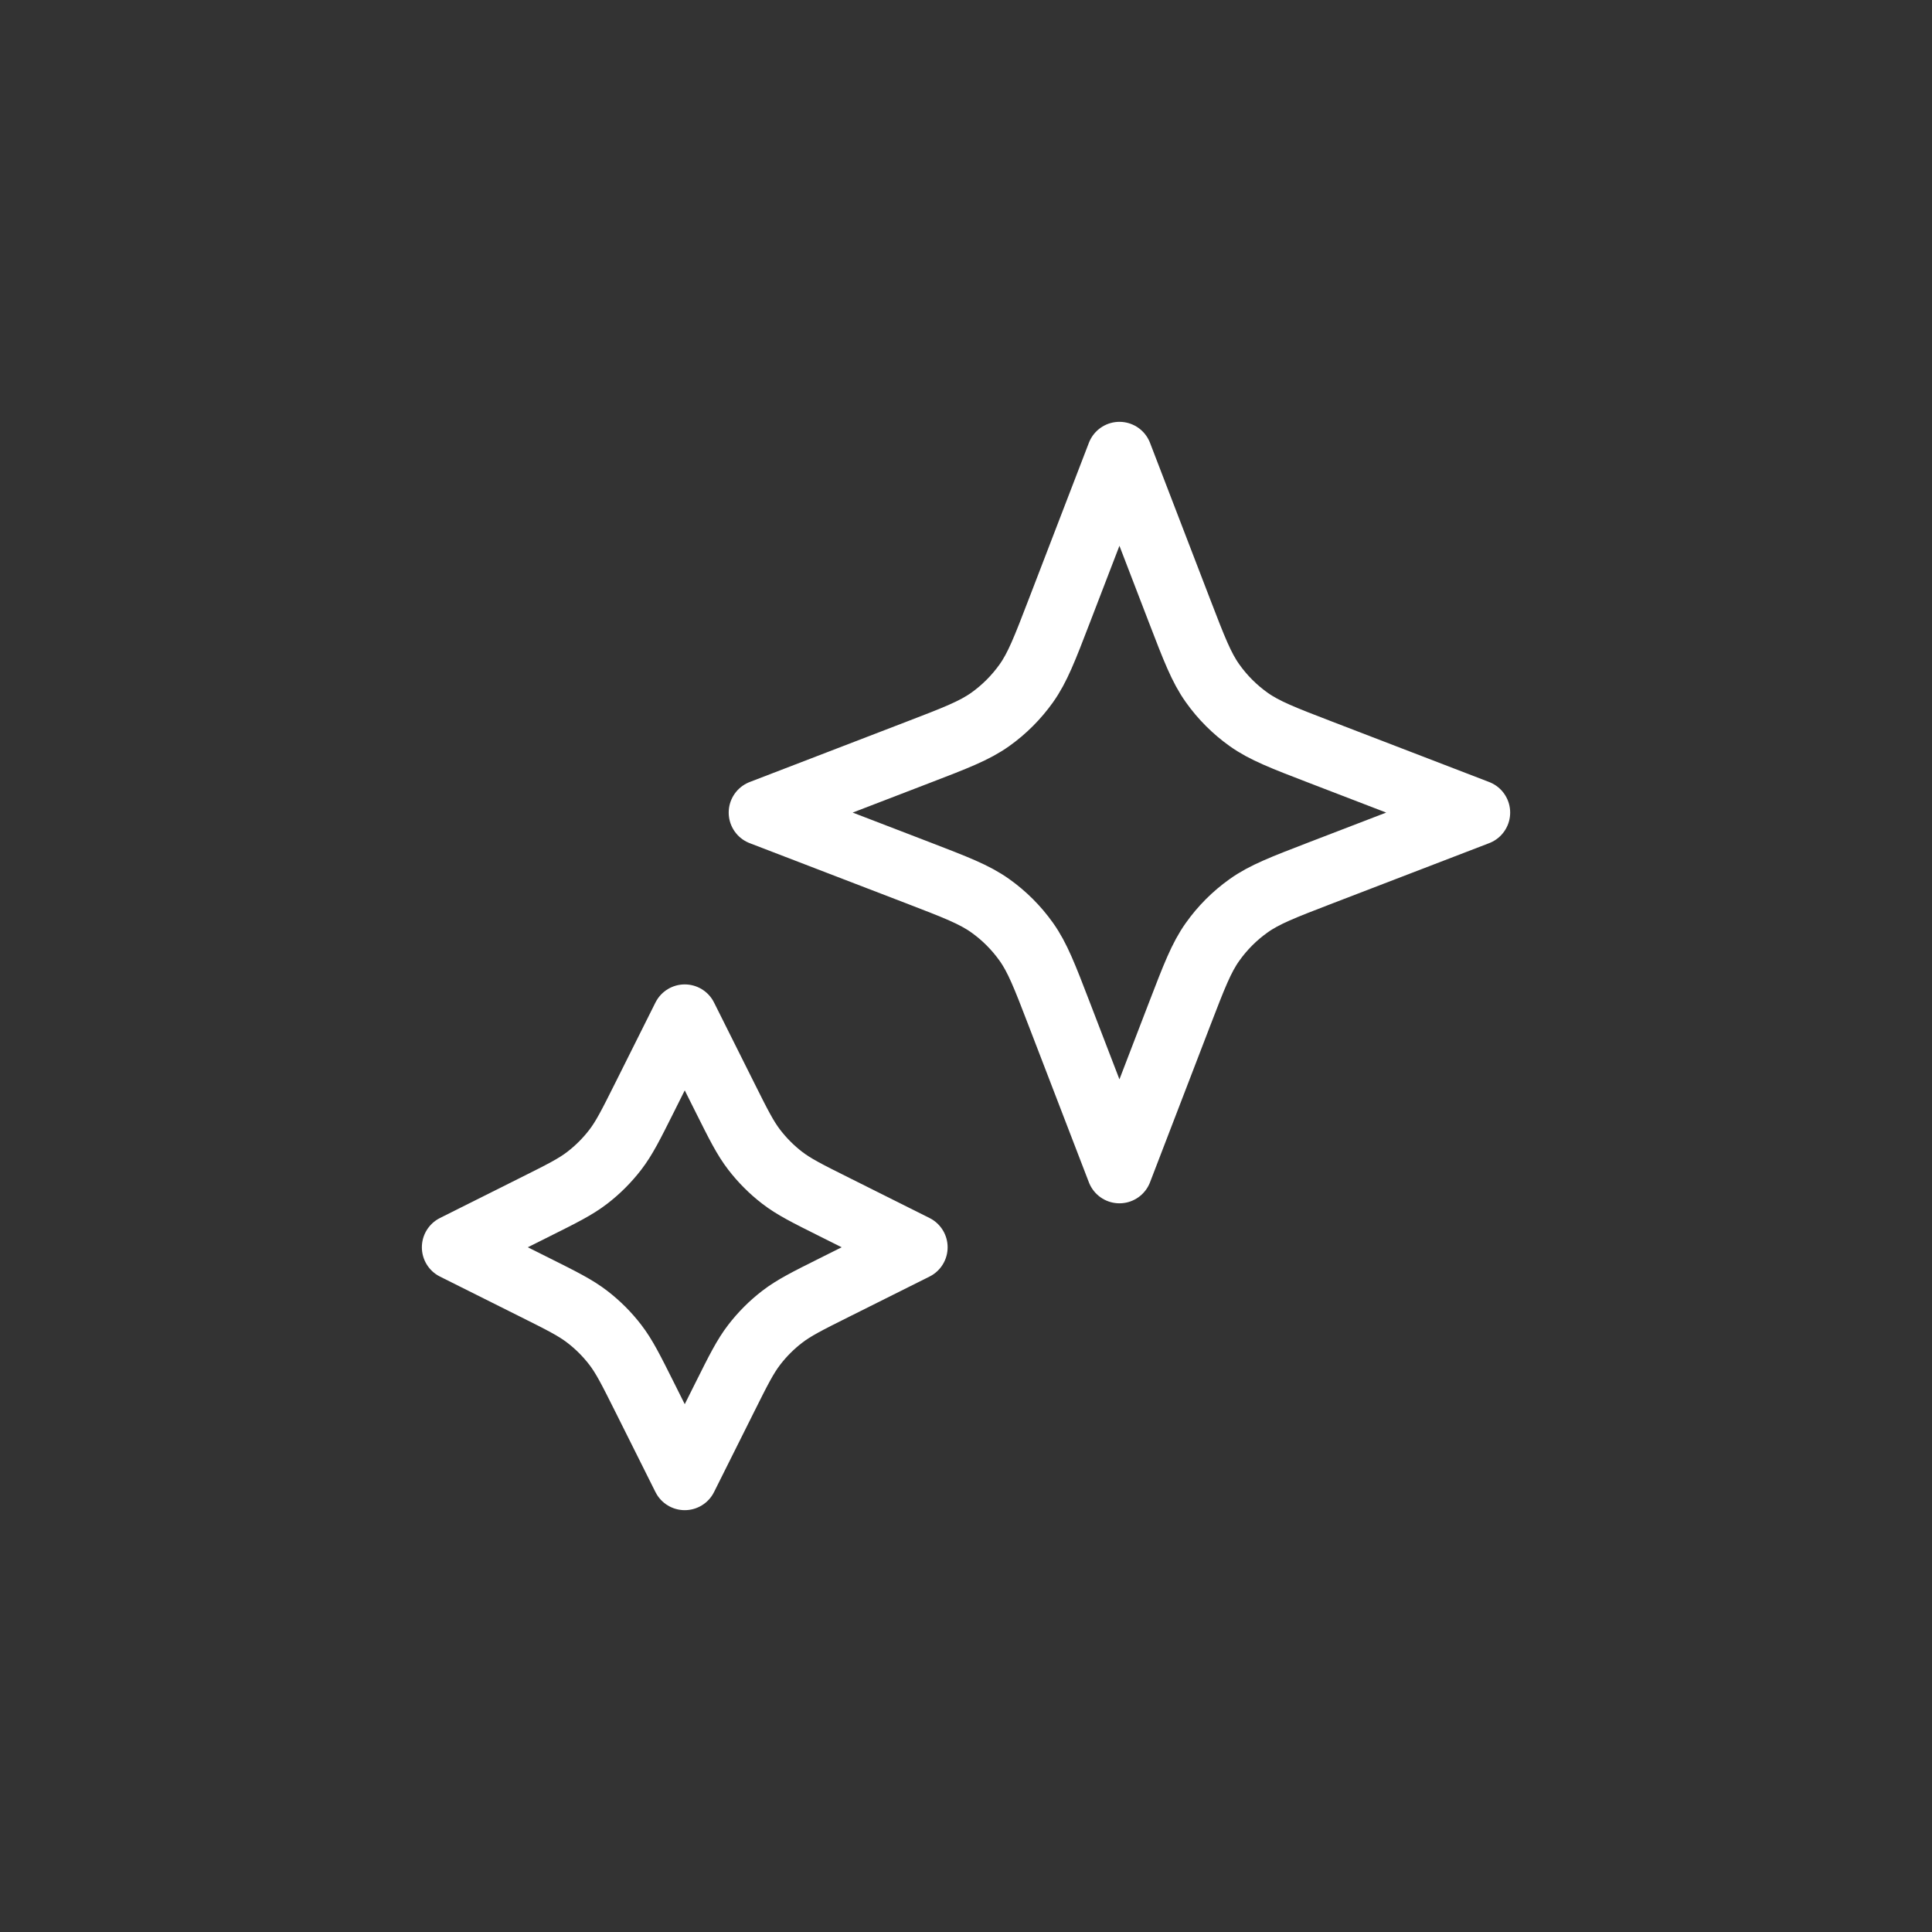
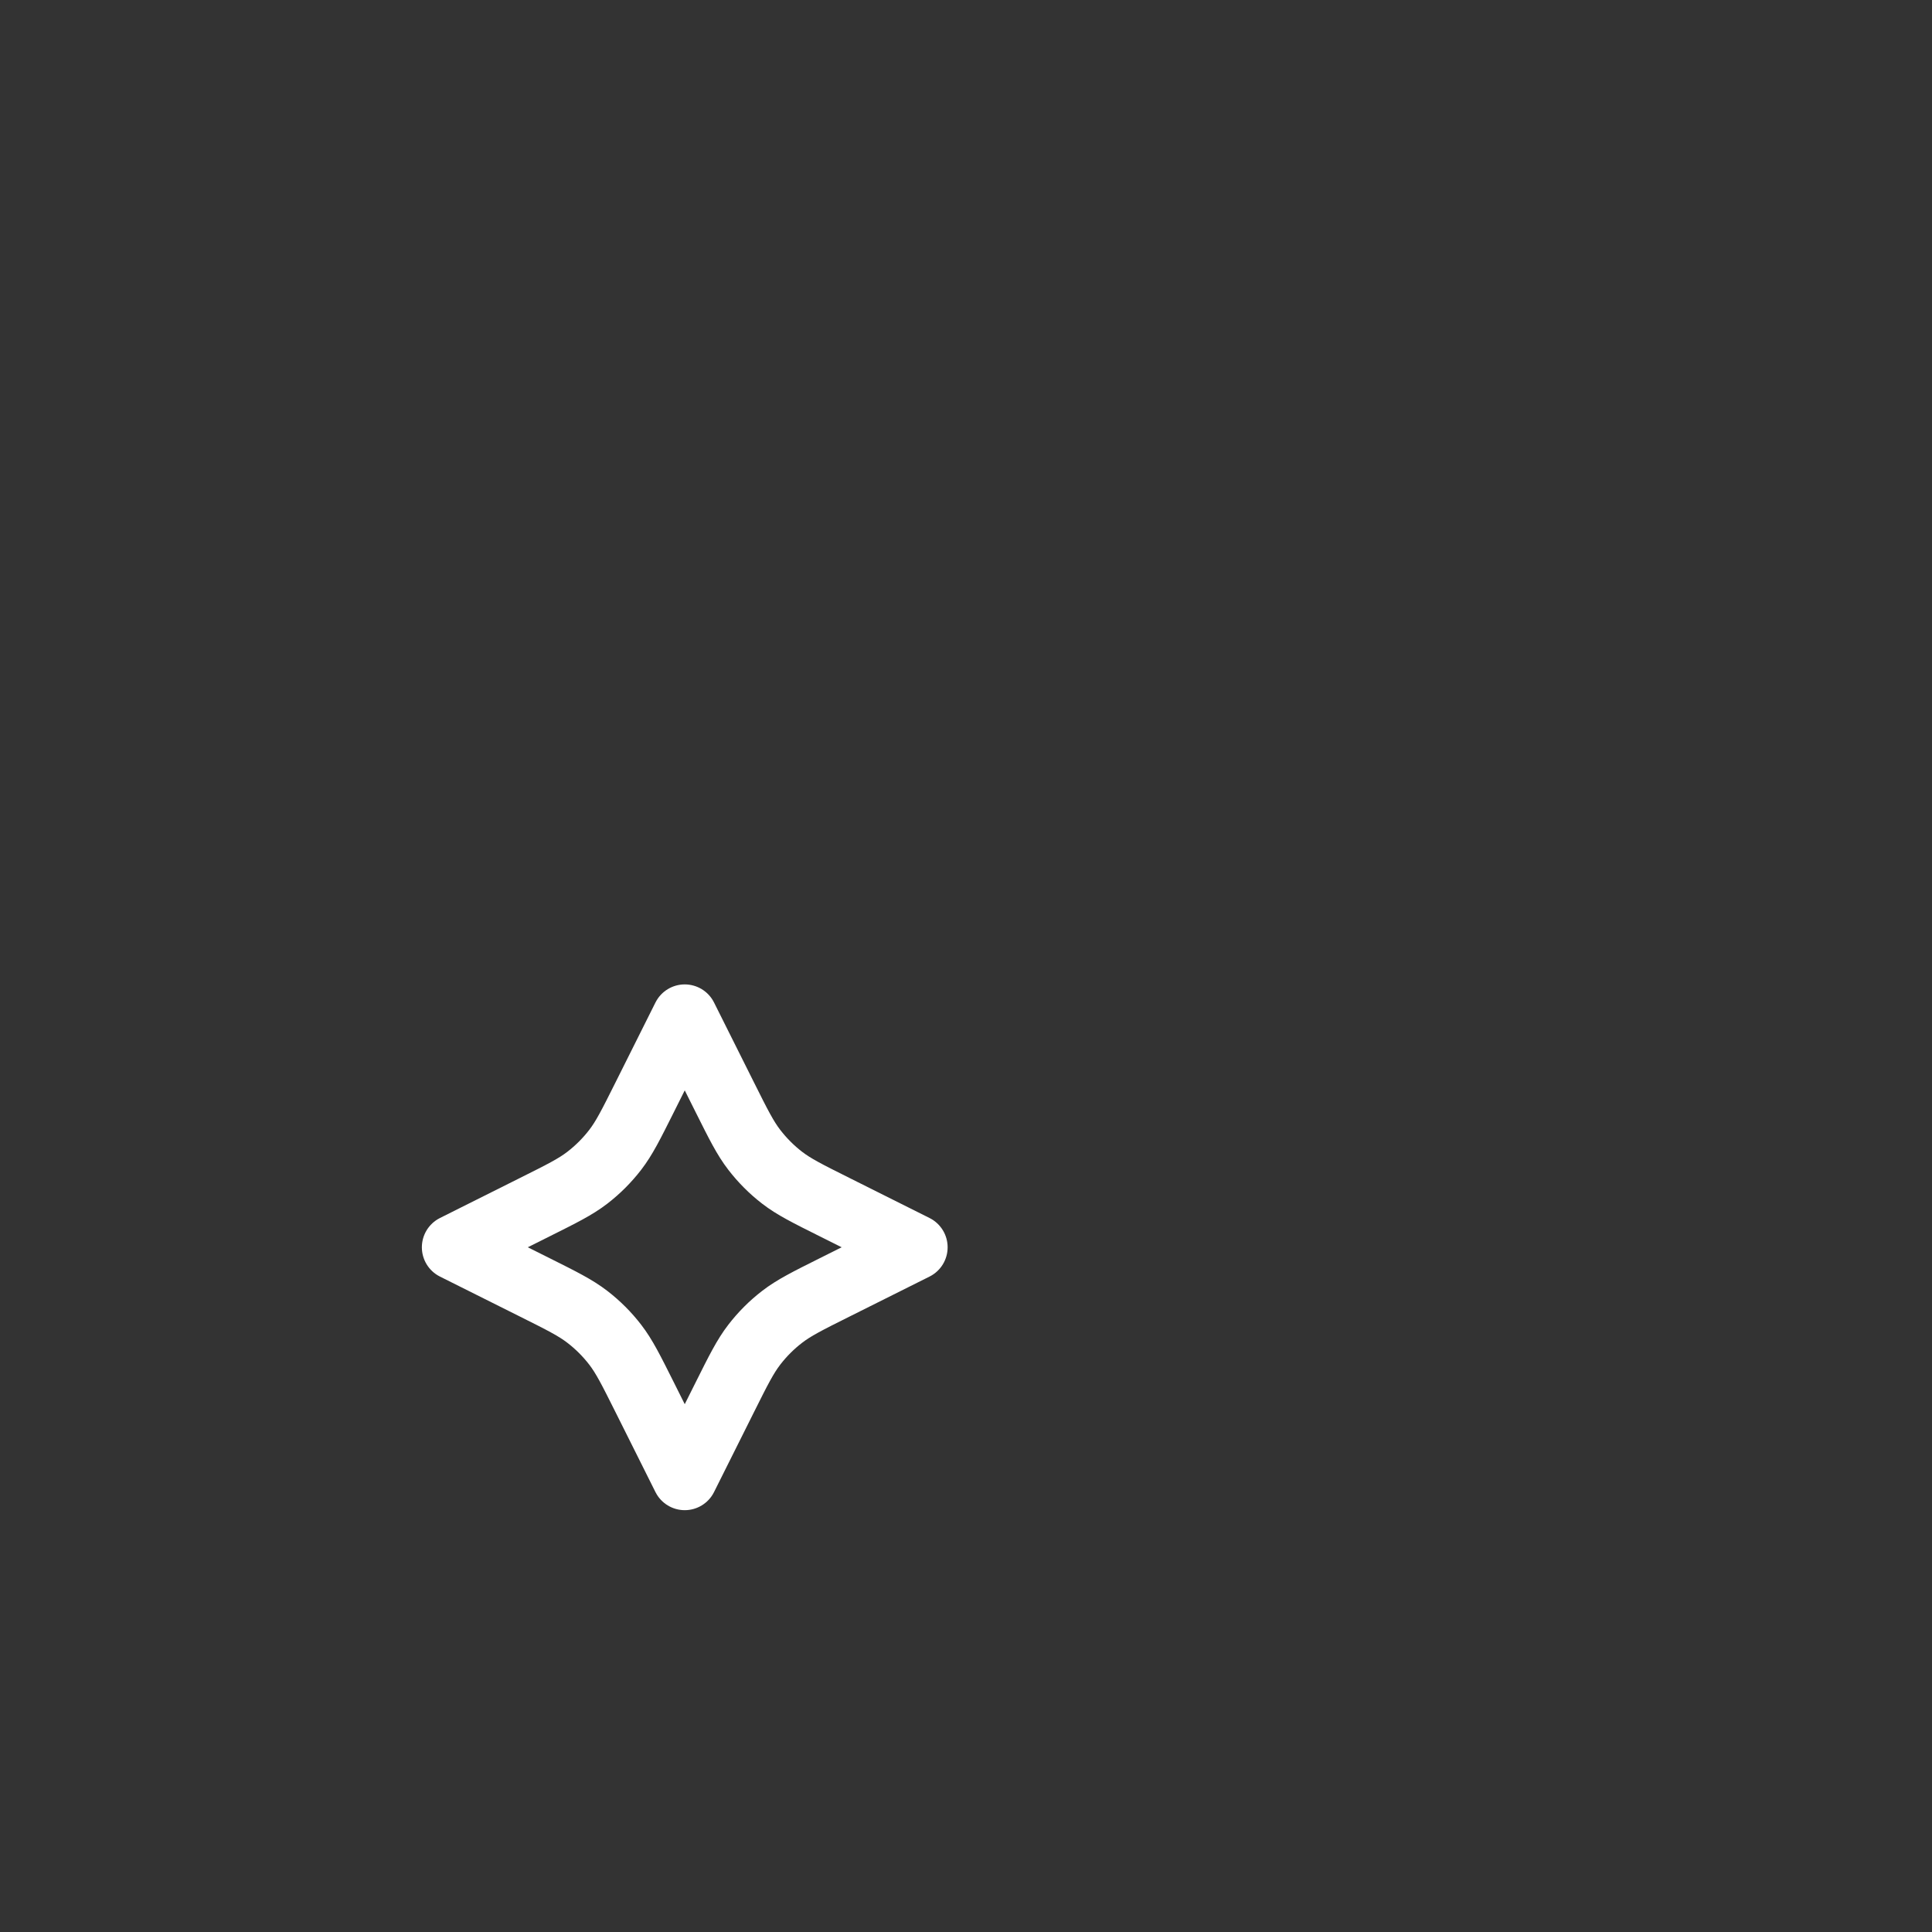
<svg xmlns="http://www.w3.org/2000/svg" width="59" height="59" viewBox="0 0 59 59" fill="none">
  <rect x="0" y="0" width="59" height="59" fill="#333333" stroke="none" />
  <path d="M20.911 31.062L22.136 33.512C22.55 34.341 22.758 34.756 23.035 35.115C23.281 35.434 23.566 35.72 23.885 35.966C24.244 36.243 24.659 36.45 25.488 36.864L27.939 38.09L25.488 39.315C24.659 39.729 24.244 39.937 23.885 40.214C23.566 40.459 23.281 40.745 23.035 41.064C22.758 41.423 22.55 41.838 22.136 42.667L20.911 45.118L19.686 42.667C19.271 41.838 19.064 41.423 18.787 41.064C18.541 40.745 18.255 40.459 17.936 40.214C17.577 39.937 17.162 39.729 16.333 39.315L13.883 38.09L16.333 36.864C17.162 36.45 17.577 36.243 17.936 35.966C18.255 35.72 18.541 35.434 18.787 35.115C19.064 34.756 19.271 34.341 19.686 33.512L20.911 31.062Z" stroke="white" stroke-width="2" stroke-linecap="round" stroke-linejoin="round" />
-   <path d="M34.186 13.882L36.026 18.668C36.467 19.813 36.687 20.386 37.03 20.867C37.333 21.294 37.706 21.667 38.133 21.971C38.614 22.313 39.187 22.534 40.332 22.974L45.118 24.815L40.332 26.655C39.187 27.096 38.614 27.316 38.133 27.659C37.706 27.962 37.333 28.335 37.03 28.762C36.687 29.243 36.467 29.816 36.026 30.961L34.186 35.747L32.345 30.961C31.905 29.816 31.684 29.243 31.342 28.762C31.038 28.335 30.666 27.962 30.239 27.659C29.757 27.316 29.184 27.096 28.039 26.655L23.253 24.815L28.039 22.974C29.184 22.534 29.757 22.313 30.239 21.971C30.666 21.667 31.038 21.294 31.342 20.867C31.684 20.386 31.905 19.813 32.345 18.668L34.186 13.882Z" stroke="white" stroke-width="2" stroke-linecap="round" stroke-linejoin="round" />
</svg>